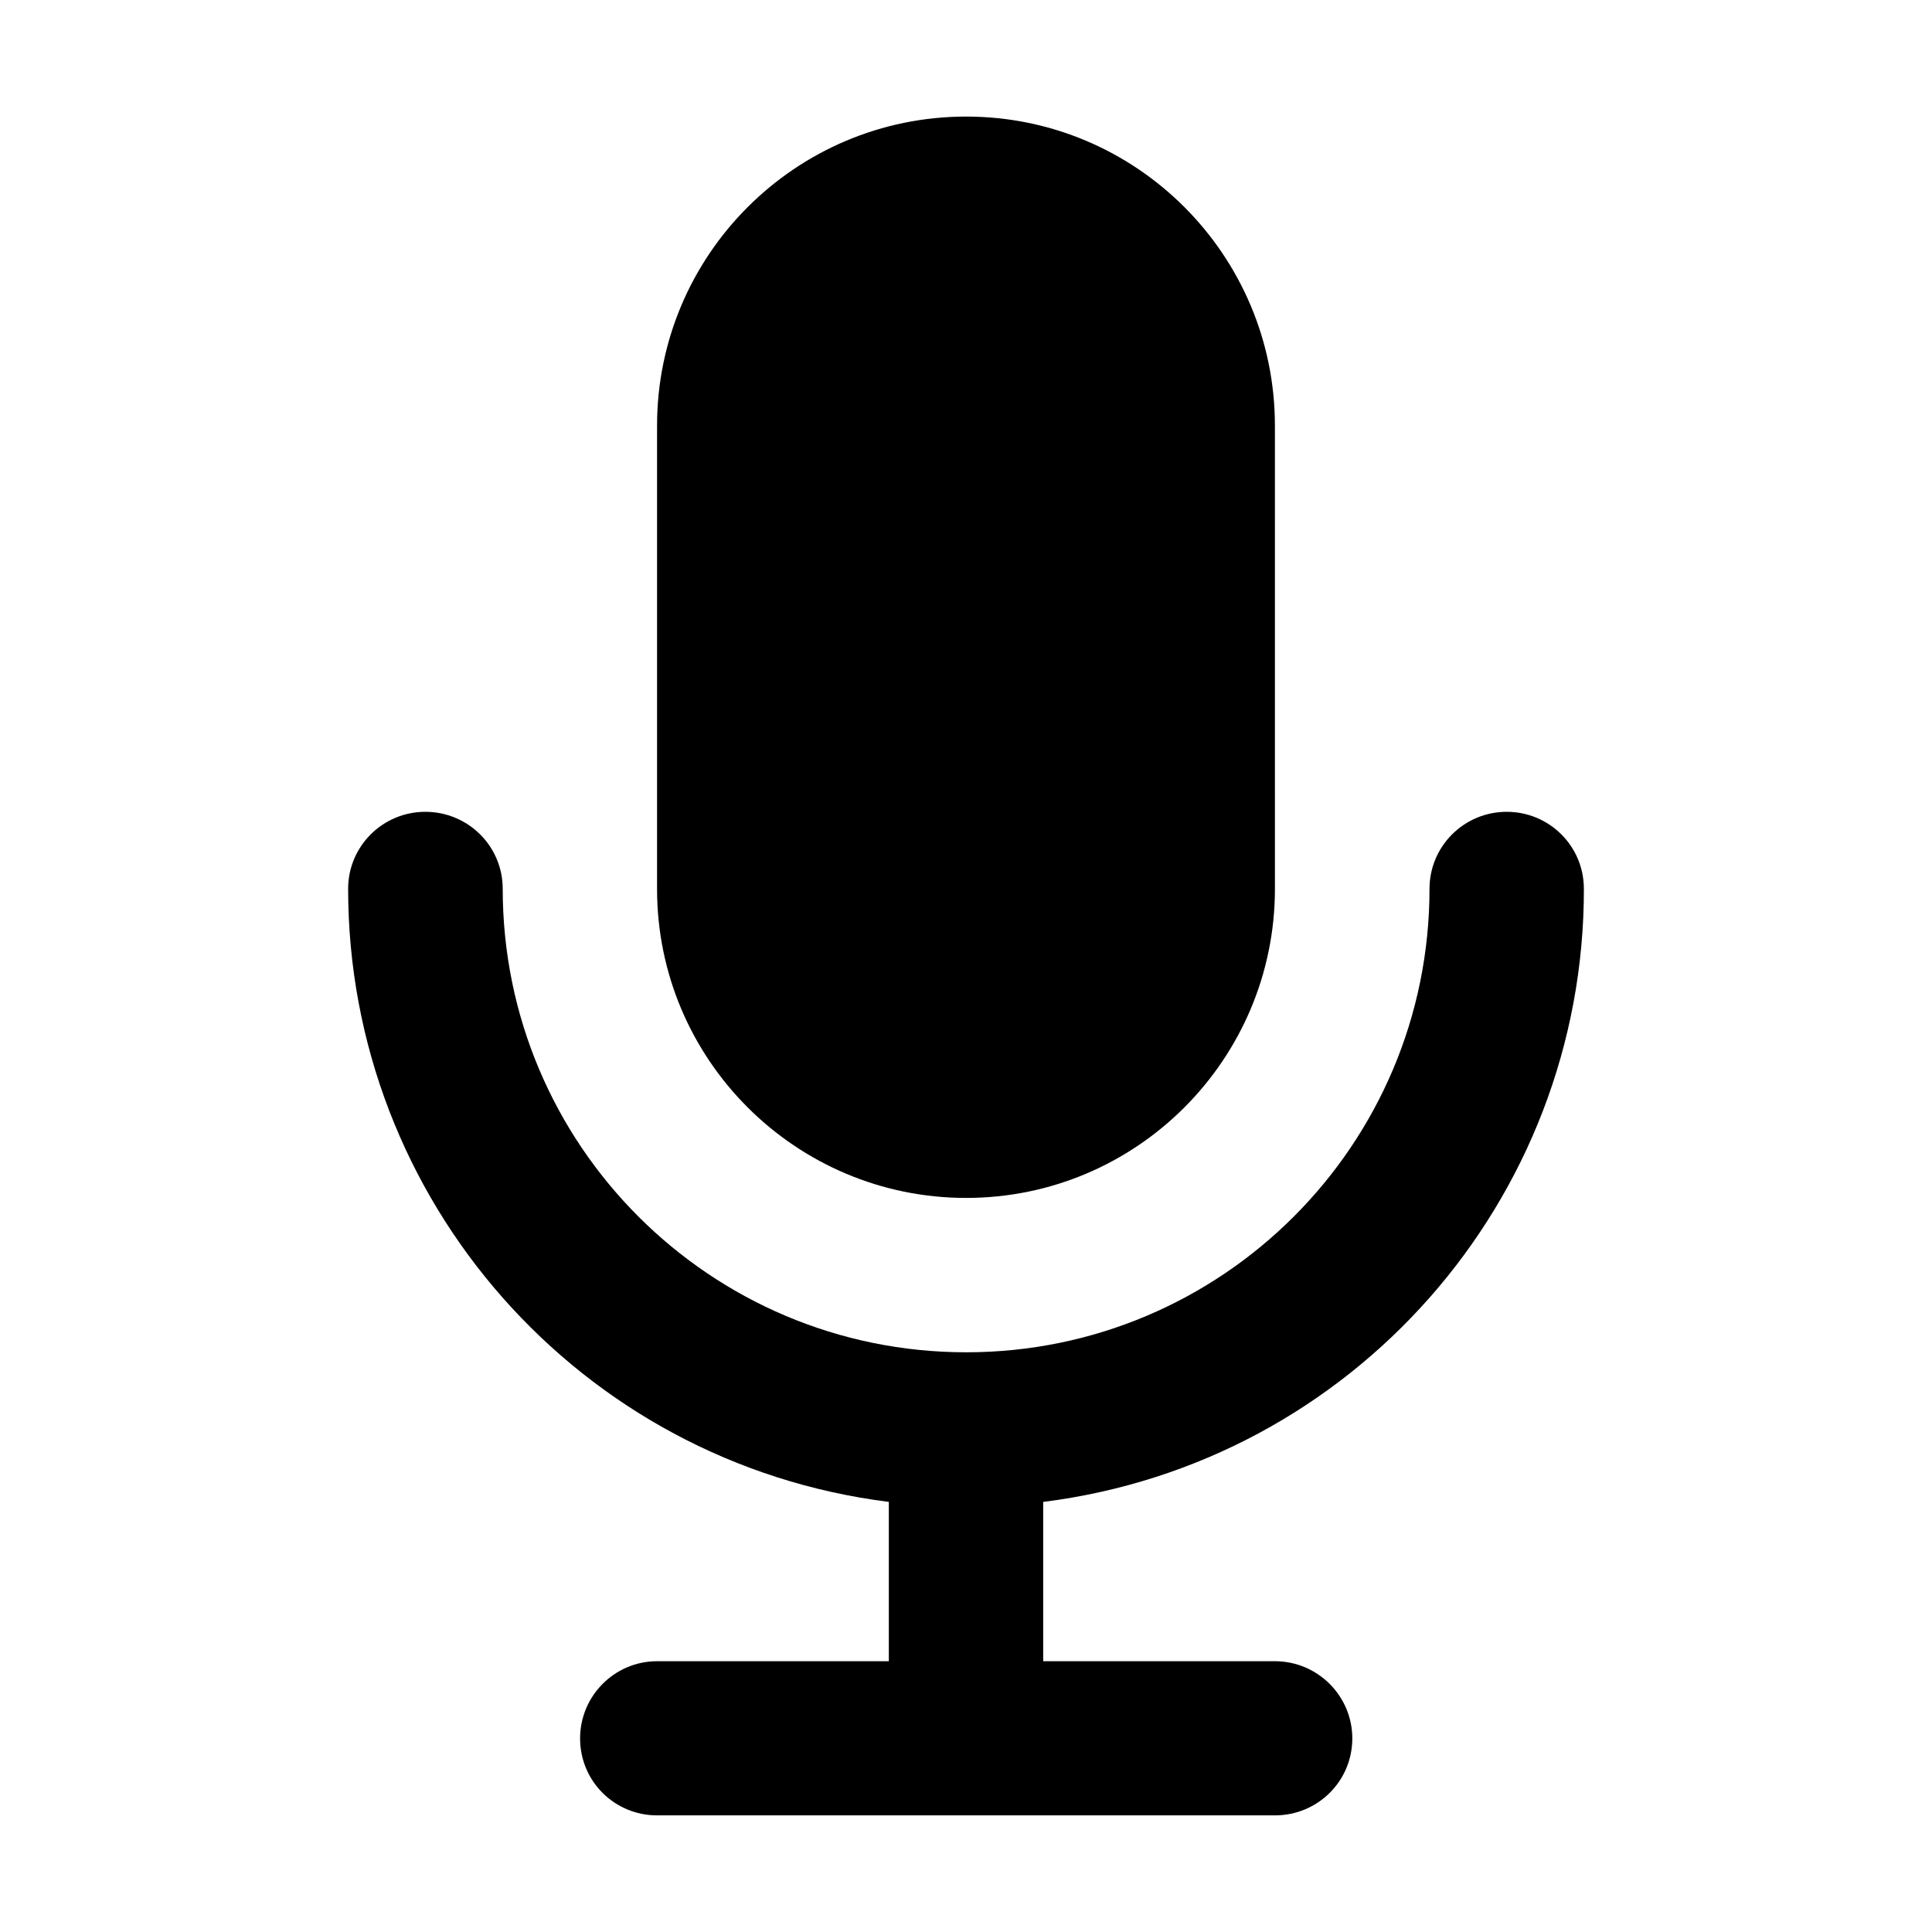
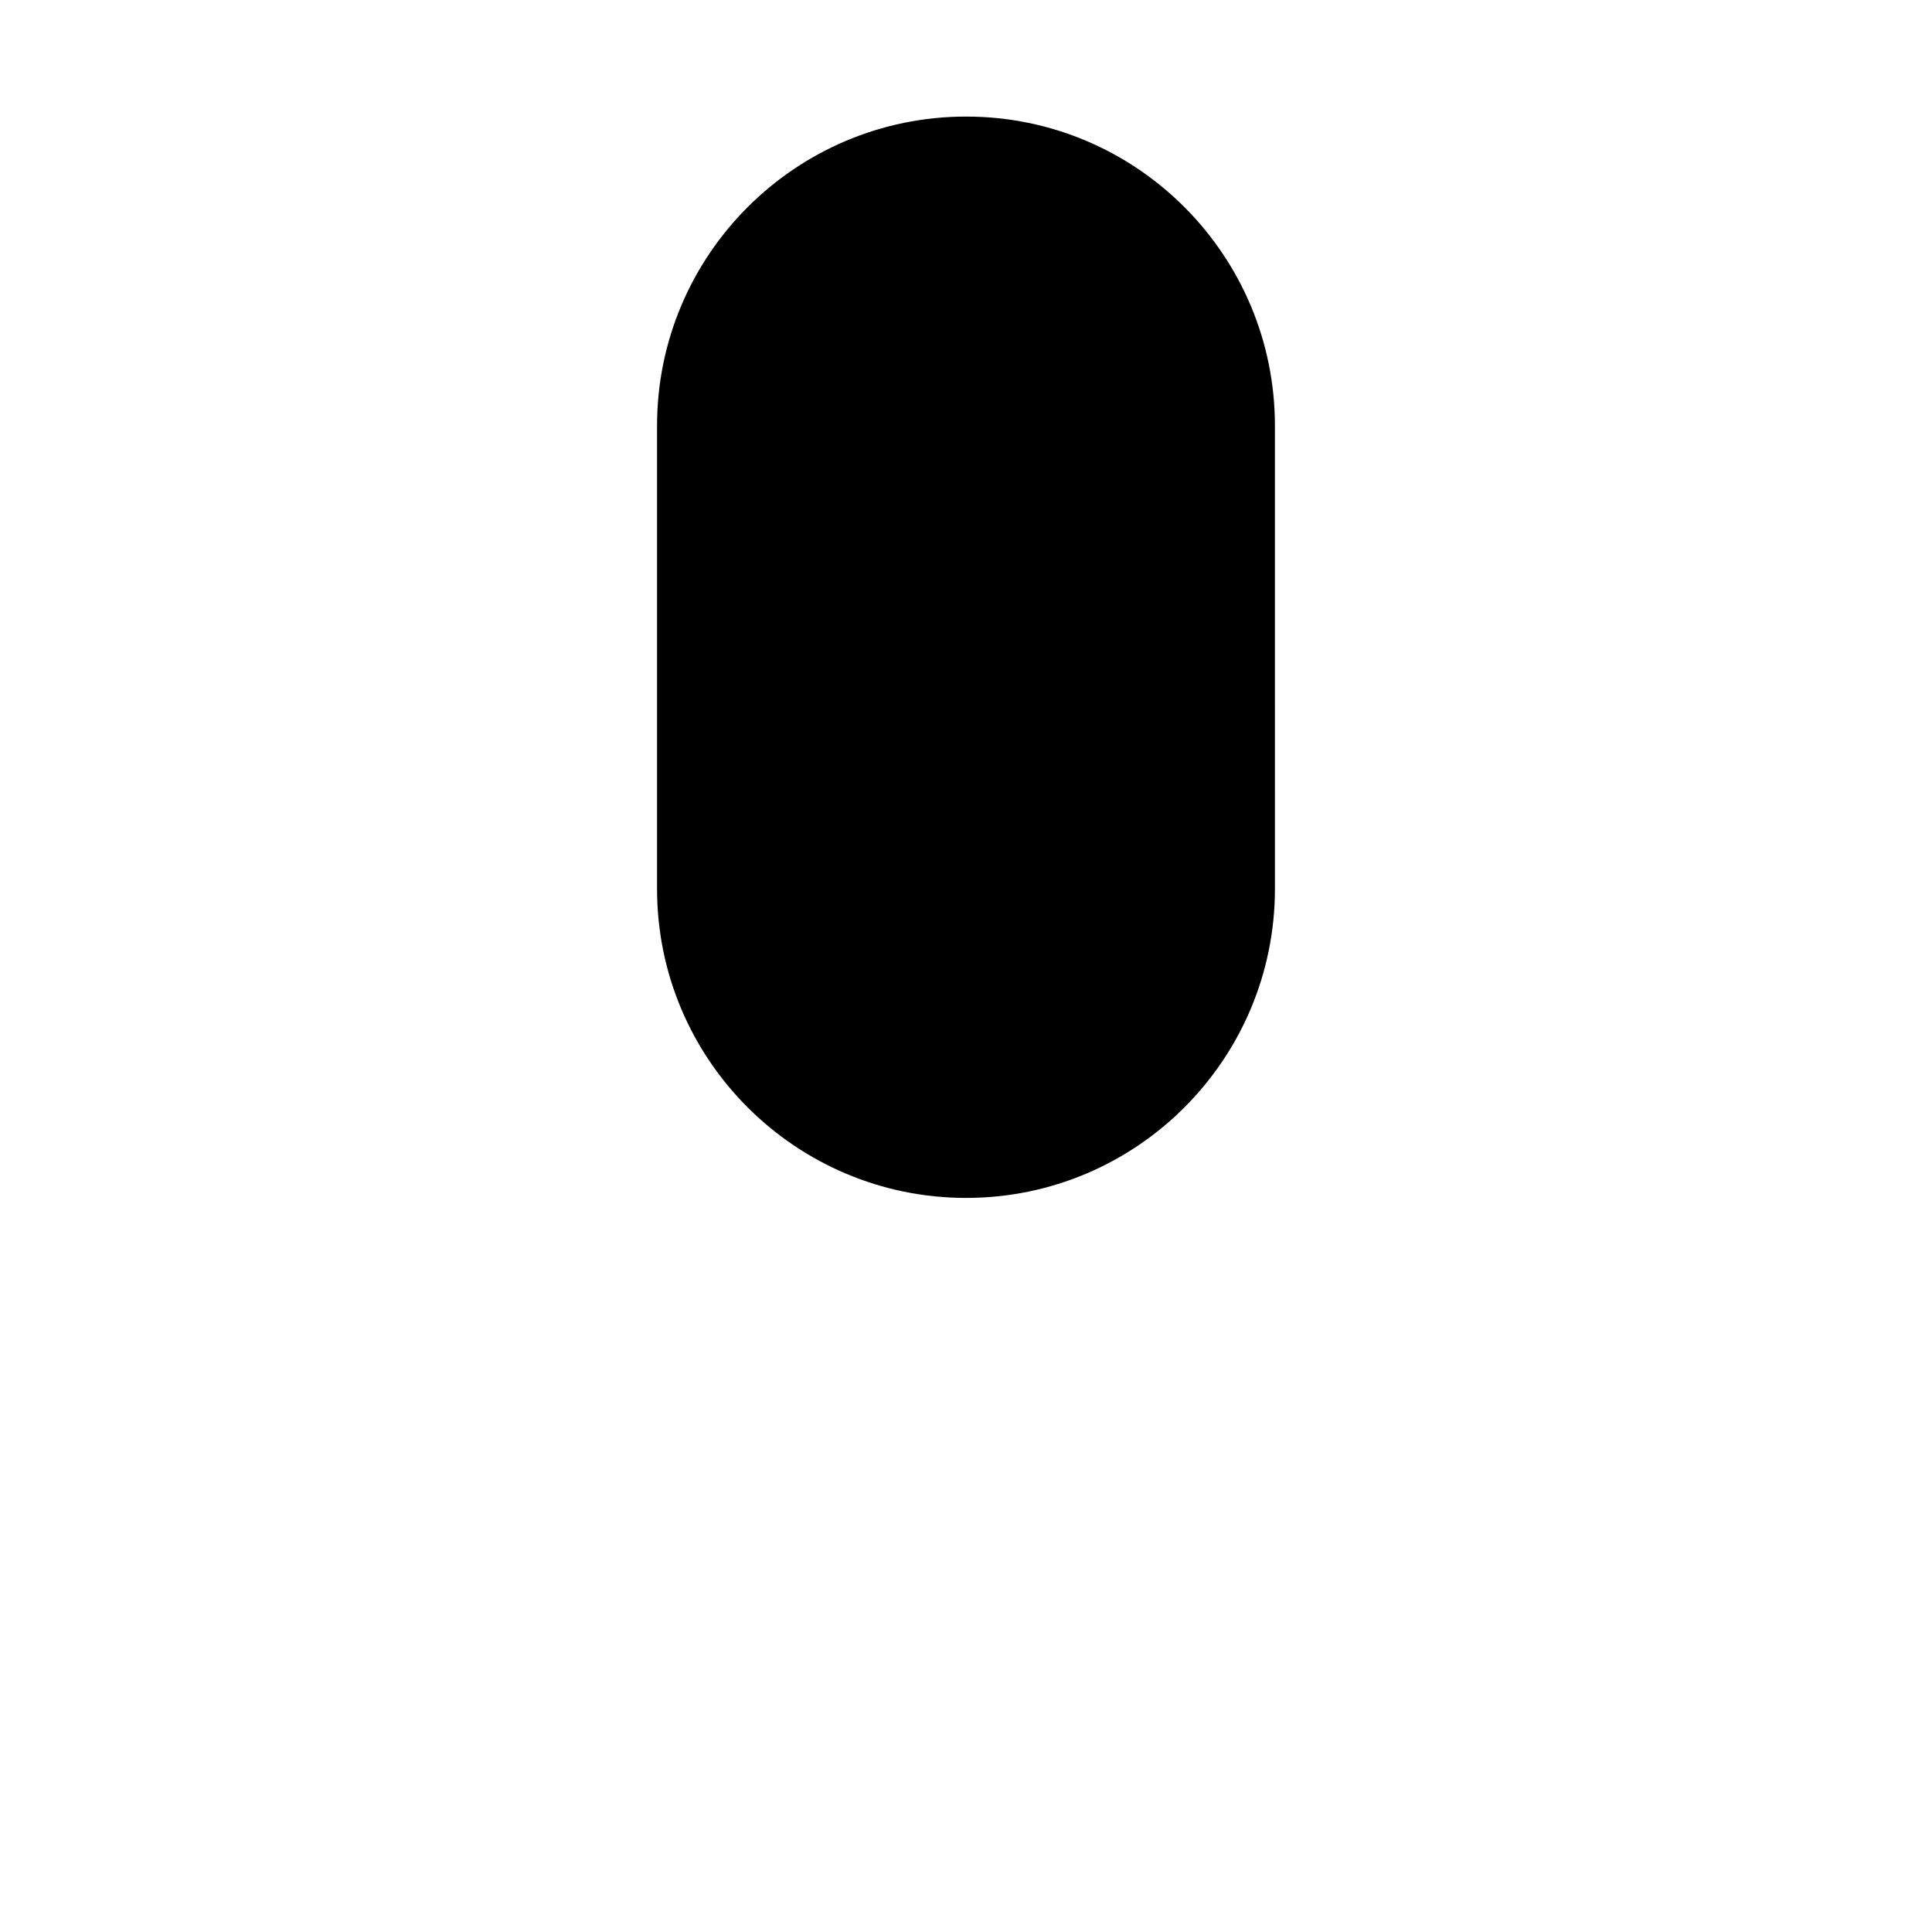
<svg xmlns="http://www.w3.org/2000/svg" fill="#000000" width="800px" height="800px" version="1.1" viewBox="144 144 512 512">
  <g>
-     <path d="m563.74 379.54c0-11.336-9.168-20.402-20.453-20.402s-20.453 9.117-20.453 20.402c0 67.863-54.965 122.83-122.78 122.83-67.863 0-122.83-54.965-122.83-122.83 0-11.336-9.219-20.402-20.504-20.402-11.293 0-20.461 9.117-20.461 20.402 0 82.574 61.414 152.2 143.29 162.48v42.219h-61.418c-11.285 0-20.402 9.219-20.402 20.453 0 11.387 9.168 20.402 20.402 20.402h163.74c11.336 0 20.504-9.07 20.504-20.402 0-11.285-9.219-20.453-20.504-20.453h-61.414v-42.219c81.918-10.277 143.38-79.906 143.29-162.48z" />
    <path d="m400.05 461.46c45.191 0 81.82-36.727 81.82-81.918l-0.004-122.73c0-45.191-36.625-81.918-81.82-81.918-45.191-0.004-81.918 36.676-81.918 81.918v122.78c0 45.191 36.727 81.871 81.922 81.871z" />
  </g>
</svg>